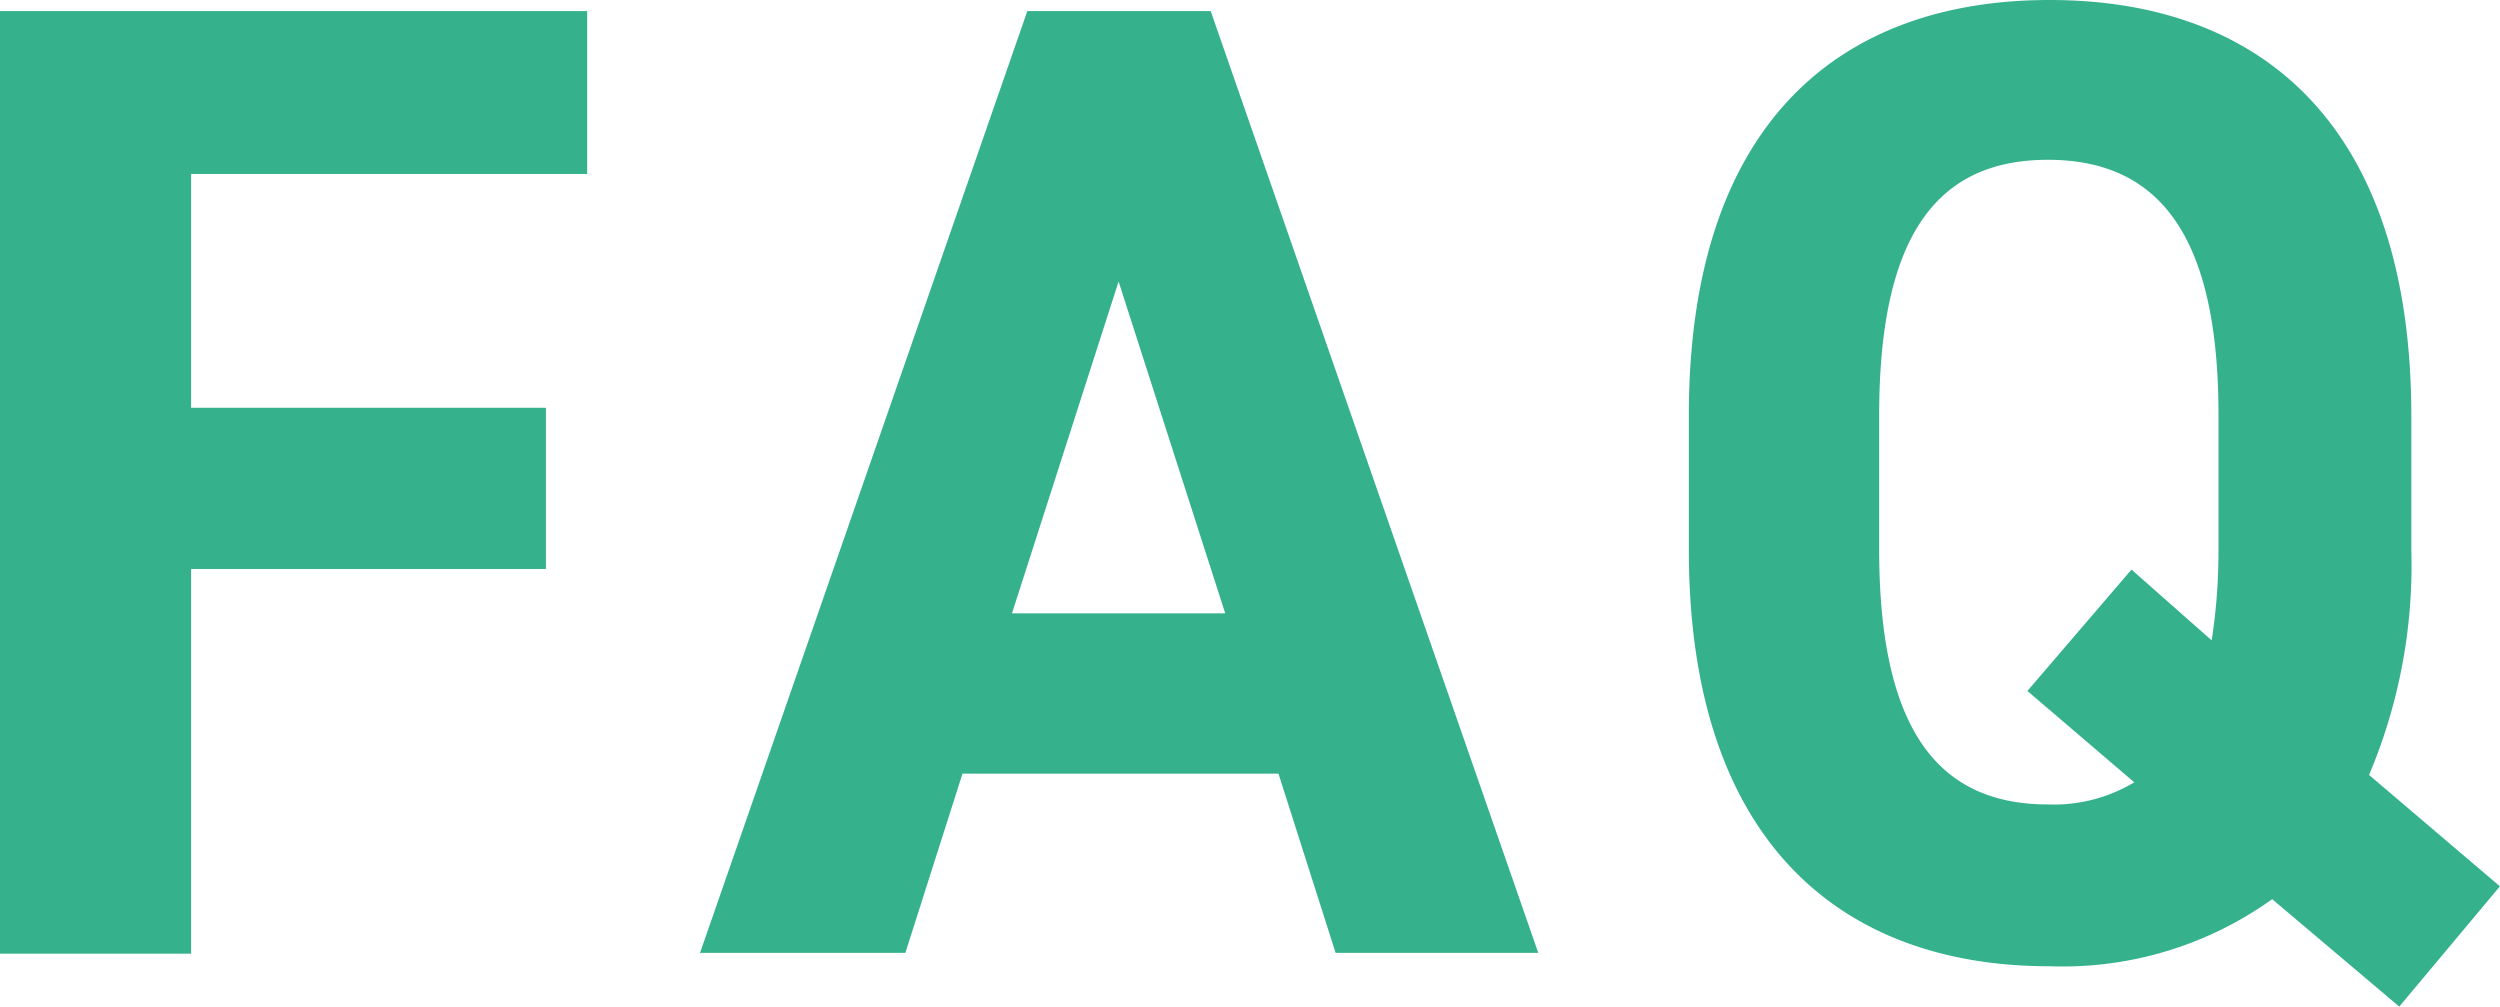
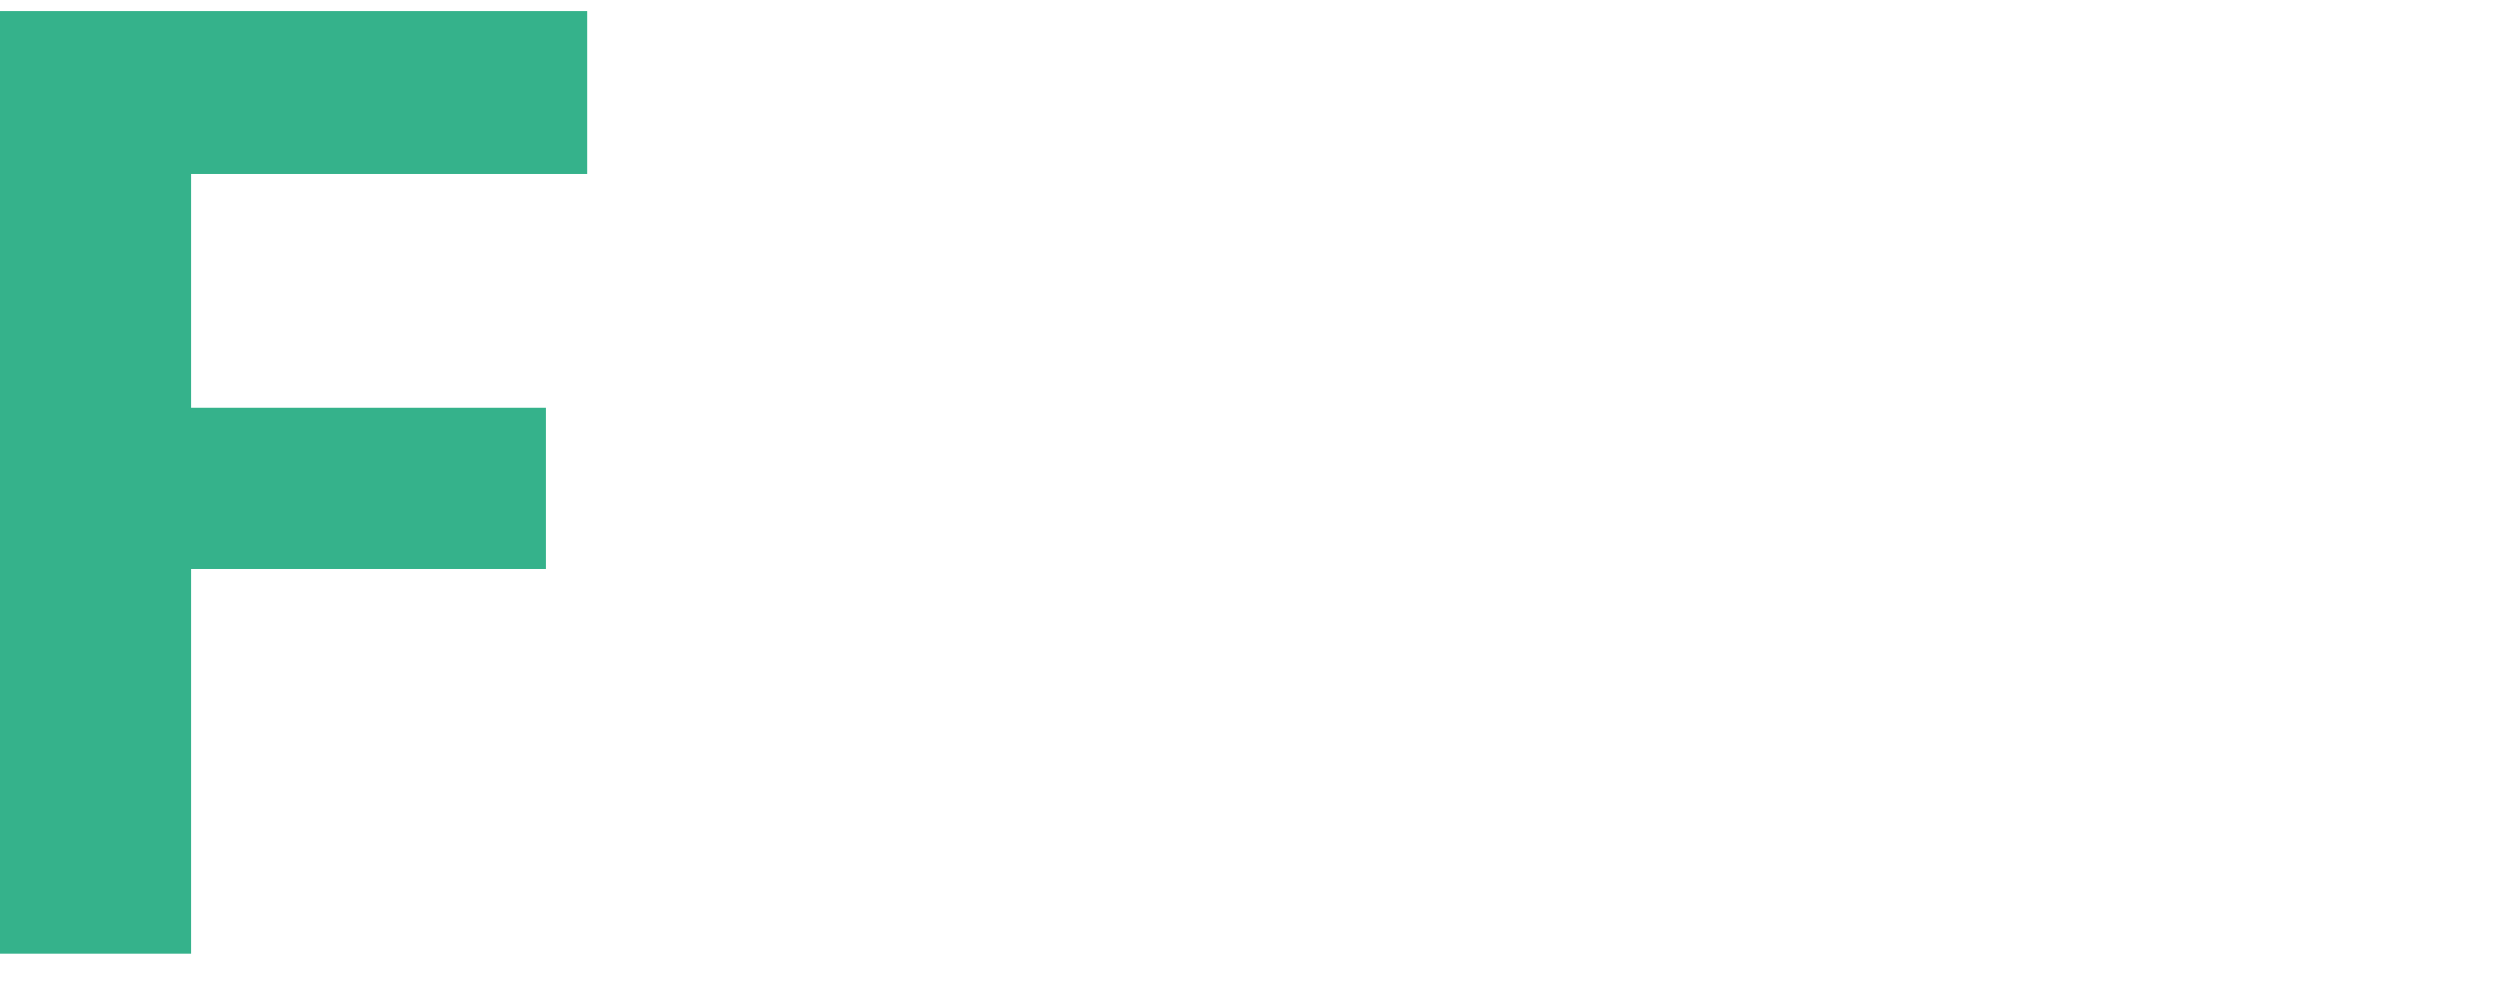
<svg xmlns="http://www.w3.org/2000/svg" width="29.803" height="12" viewBox="0 0 29.803 12">
  <g id="faq" transform="translate(1 -0.01)">
    <path id="パス_910" data-name="パス 910" d="M7,.14V2.082H2.278V4.869H6.508V6.791H2.278v4.586H0V.14Z" transform="translate(-1 0.002)" fill="#35b28b" />
-     <path id="パス_911" data-name="パス 911" d="M7.22,11.377,11.125.14h2.186l3.905,11.227H14.8l-.681-2.136H10.352l-.681,2.136H7.23ZM10.942,7.32h2.542L12.213,3.364Z" transform="translate(0.122 0.002)" fill="#35b28b" />
-     <path id="パス_912" data-name="パス 912" d="M25.935,9.244,27.5,10.576,26.3,12.01l-1.515-1.281a4.288,4.288,0,0,1-2.654.8c-2.522,0-4.3-1.525-4.3-4.963v-1.6C17.83,1.5,19.61.01,22.132.01S26.444,1.5,26.444,4.973v1.6a6.414,6.414,0,0,1-.508,2.685ZM20.1,6.559c0,2.146.7,3.041,2.014,3.041a1.863,1.863,0,0,0,1.027-.264L21.867,8.247,23.108,6.8l.956.844a6.982,6.982,0,0,0,.081-1.088v-1.6c0-2.146-.712-3.041-2.034-3.041S20.1,2.817,20.1,4.963v1.6Z" transform="translate(1.302)" fill="#35b28b" />
  </g>
</svg>